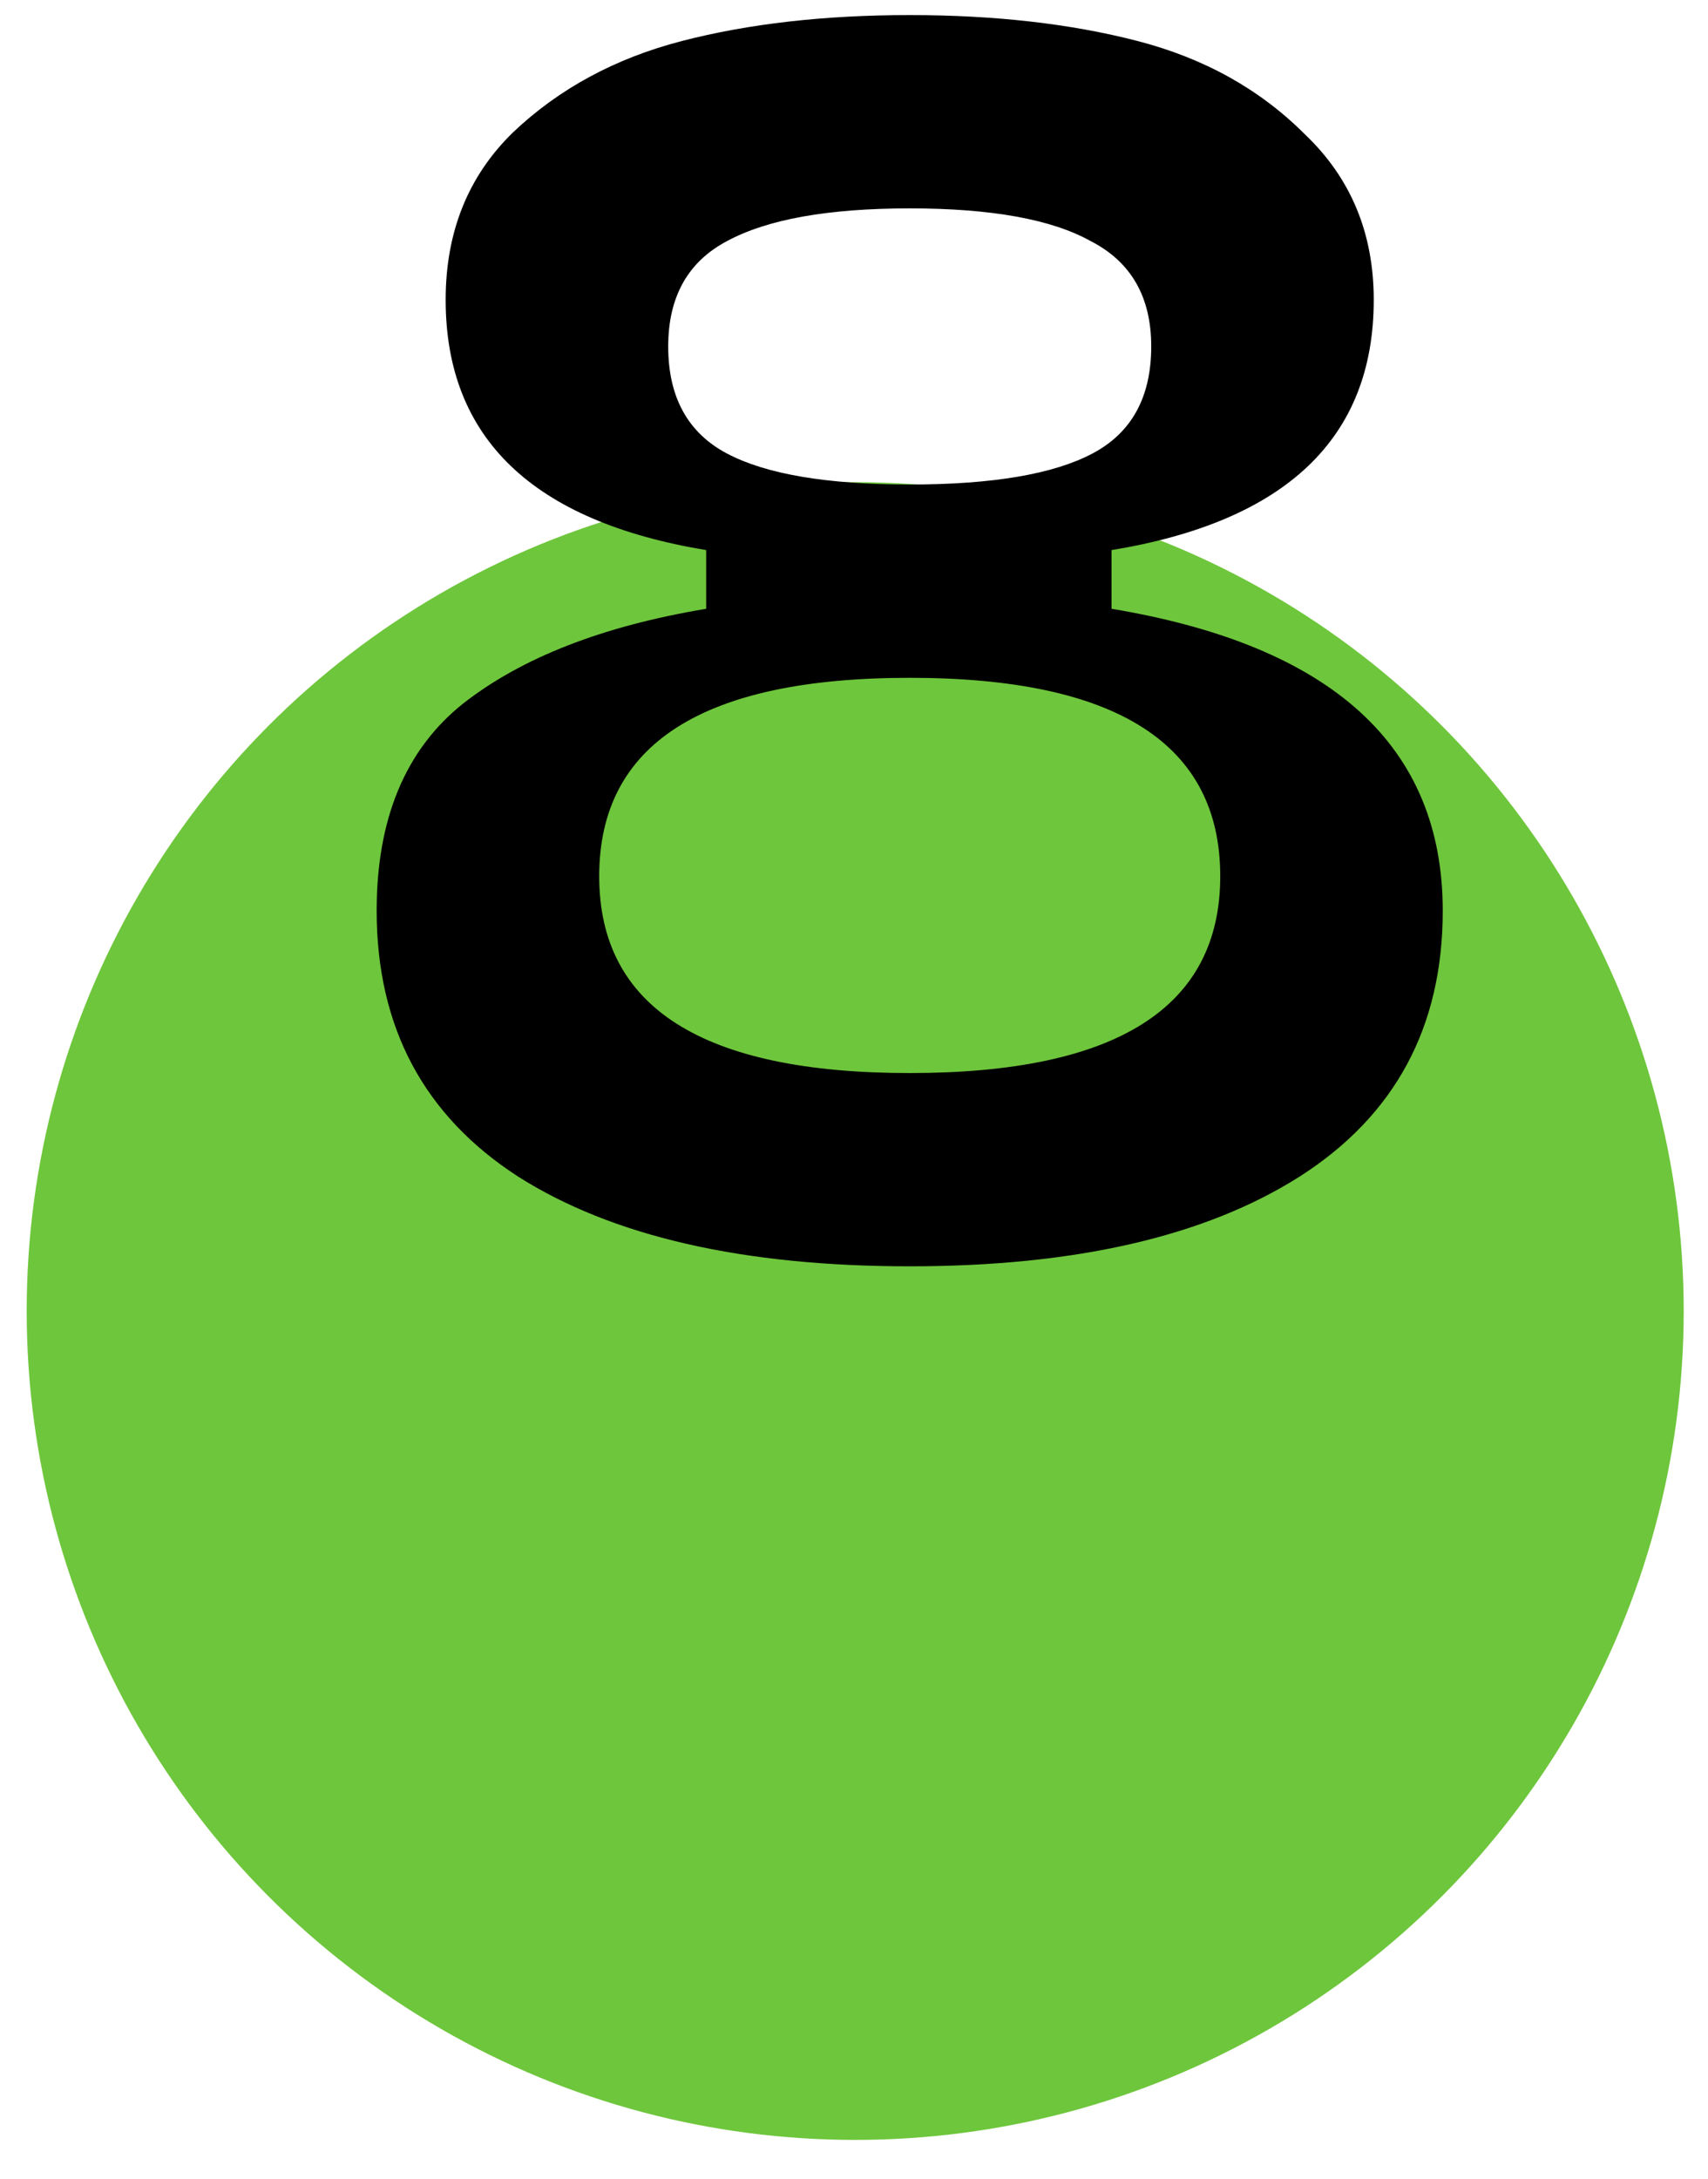
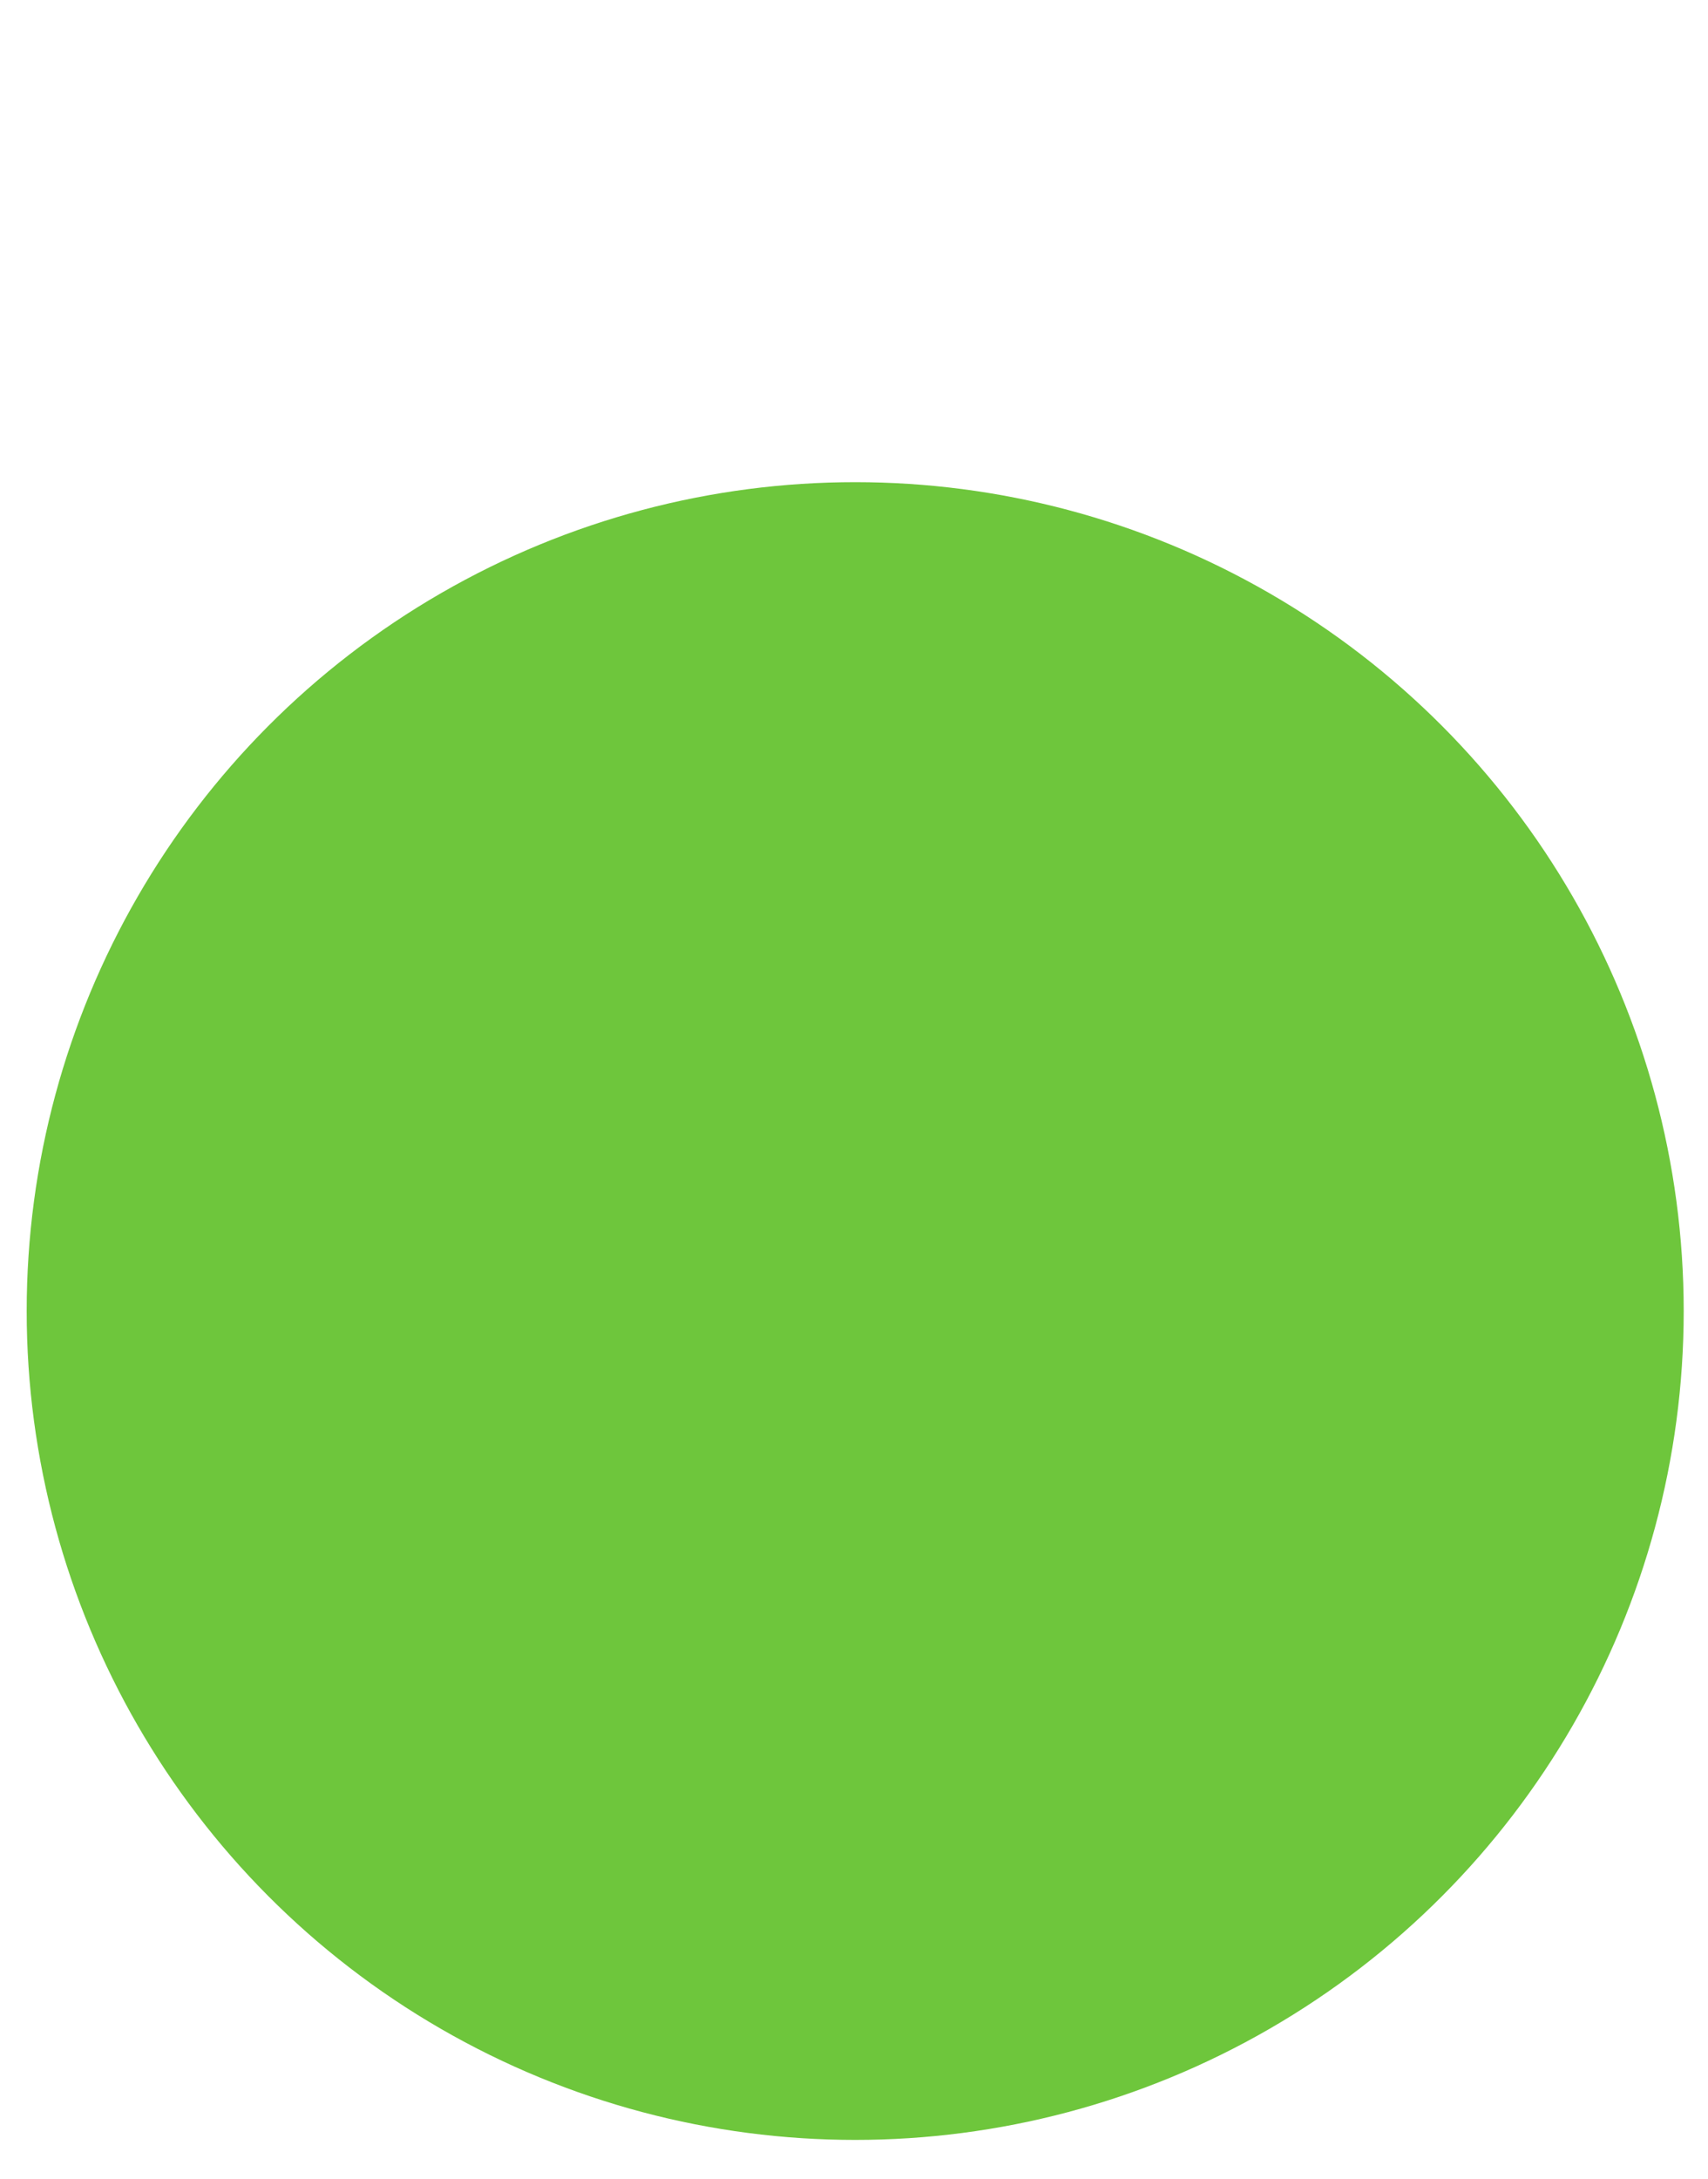
<svg xmlns="http://www.w3.org/2000/svg" width="40" height="51" viewBox="0 0 40 51" fill="none">
  <circle cx="20.028" cy="30.69" r="19.403" fill="#6EC63C" />
-   <path d="M8.821 21.321C8.821 19.166 9.494 17.55 10.841 16.473C12.215 15.396 14.114 14.655 16.538 14.251V12.877C12.471 12.204 10.437 10.251 10.437 7.019C10.437 5.43 10.962 4.124 12.013 3.1C13.09 2.077 14.41 1.363 15.972 0.959C17.534 0.555 19.312 0.353 21.305 0.353C23.298 0.353 25.075 0.555 26.637 0.959C28.2 1.363 29.506 2.09 30.556 3.141C31.634 4.164 32.172 5.457 32.172 7.019C32.172 10.251 30.125 12.204 26.032 12.877V14.251C31.203 15.113 33.788 17.469 33.788 21.321C33.788 24.041 32.671 26.115 30.435 27.543C28.227 28.943 25.183 29.643 21.305 29.643C17.399 29.643 14.342 28.943 12.134 27.543C9.925 26.115 8.821 24.041 8.821 21.321ZM15.649 8.11C15.649 9.295 16.107 10.13 17.022 10.615C17.938 11.1 19.366 11.342 21.305 11.342C23.244 11.342 24.671 11.1 25.587 10.615C26.503 10.13 26.961 9.295 26.961 8.11C26.961 6.952 26.489 6.13 25.547 5.646C24.631 5.134 23.217 4.878 21.305 4.878C19.392 4.878 17.965 5.134 17.022 5.646C16.107 6.13 15.649 6.952 15.649 8.11ZM14.033 20.513C14.033 23.583 16.457 25.119 21.305 25.119C26.153 25.119 28.577 23.583 28.577 20.513C28.577 17.416 26.153 15.867 21.305 15.867C16.457 15.867 14.033 17.416 14.033 20.513Z" fill="black" />
</svg>